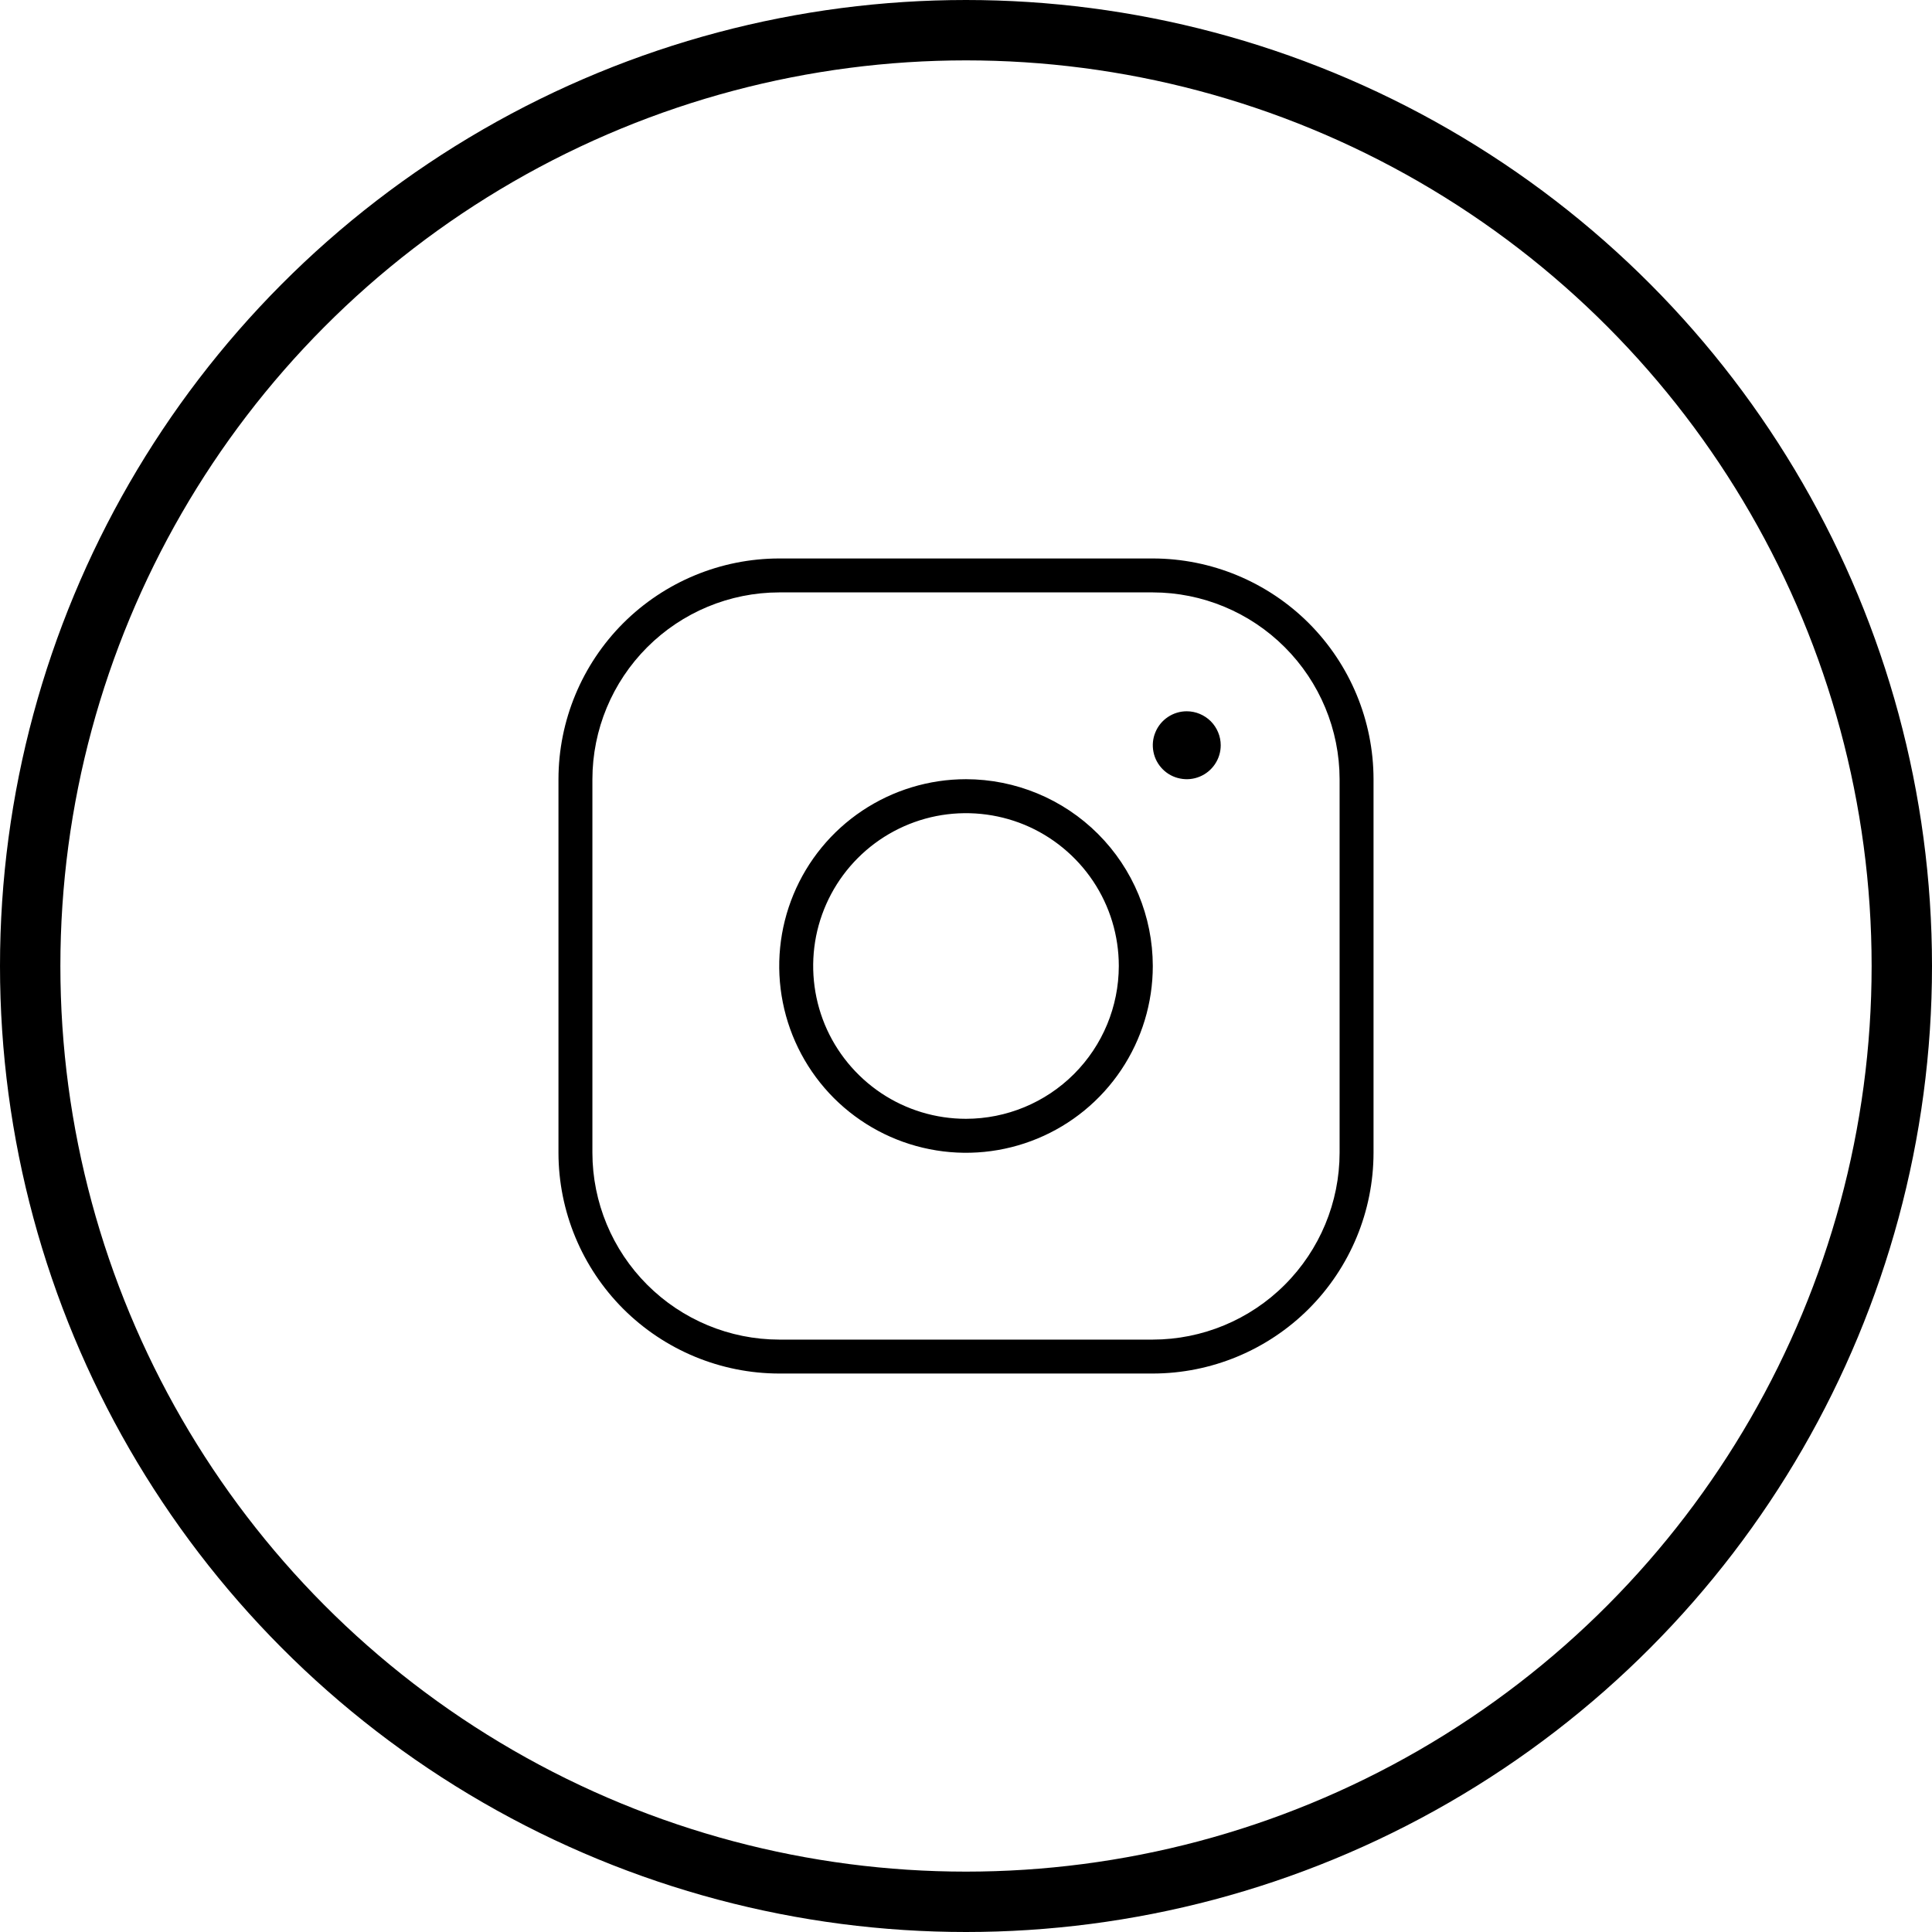
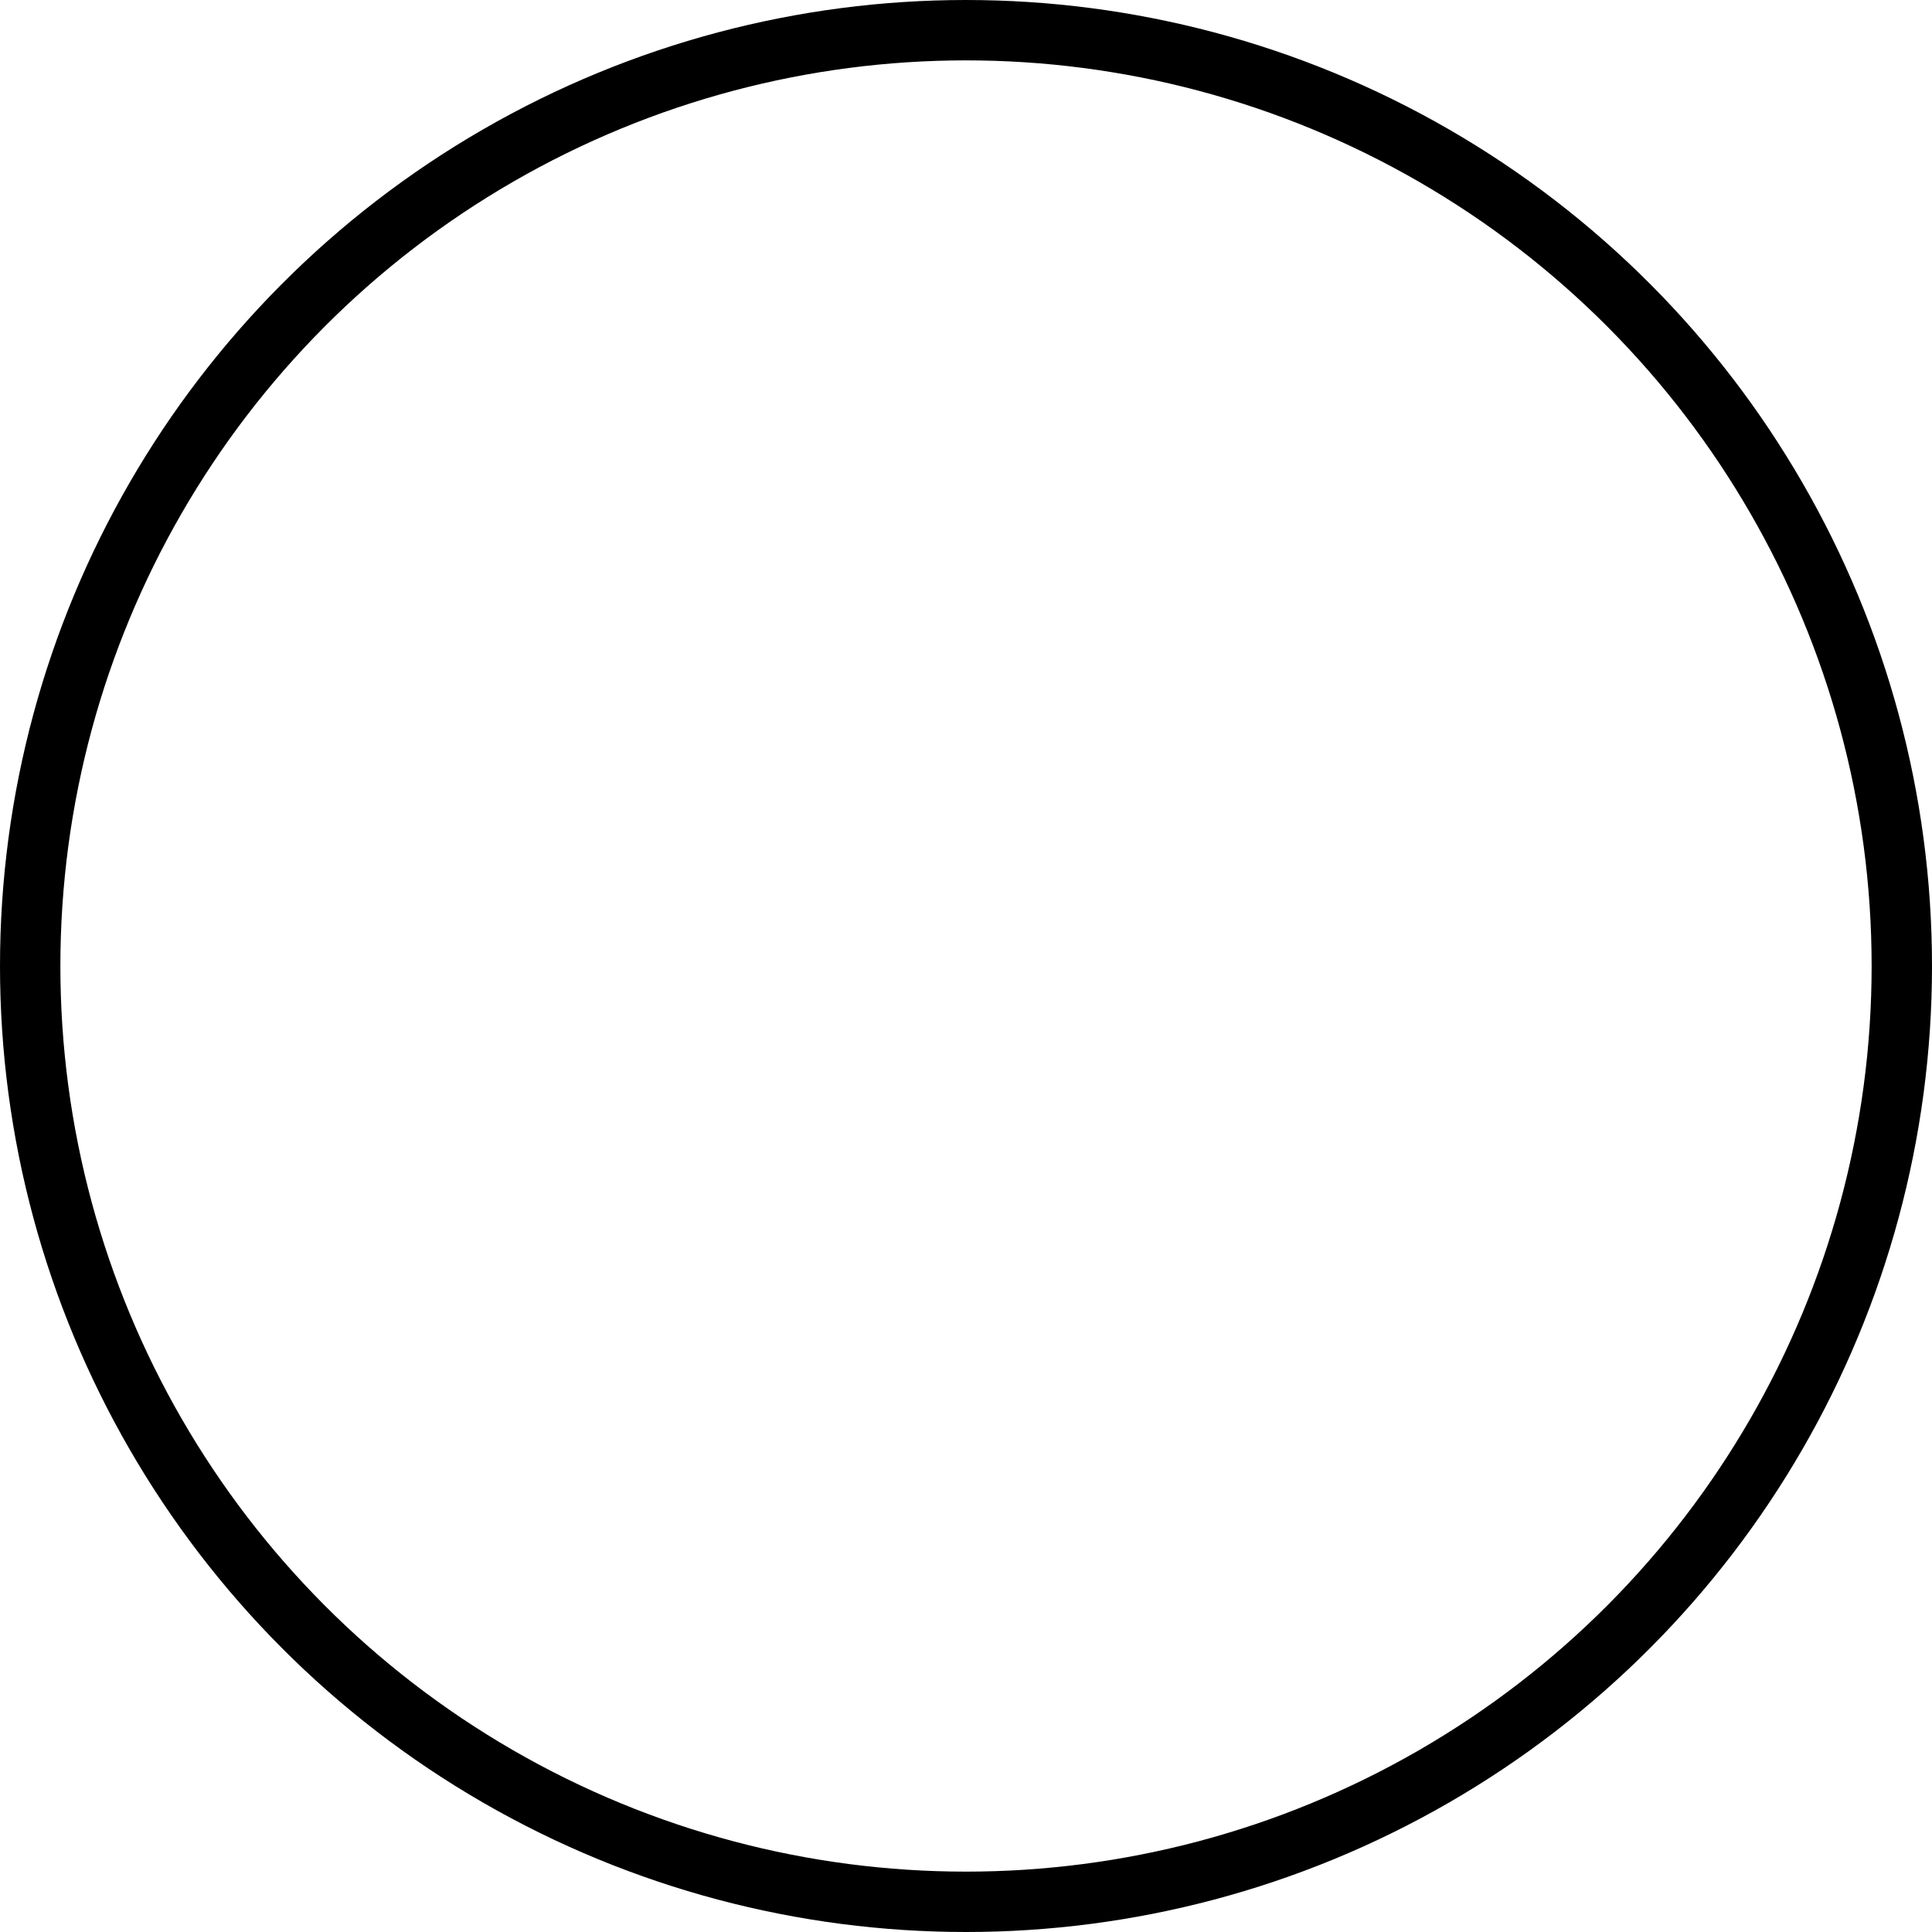
<svg xmlns="http://www.w3.org/2000/svg" width="32" height="32" viewBox="0 0 32 32" fill="none">
  <circle cx="16" cy="16" r="15.5" stroke="black" />
-   <path d="M16 12.906C15.388 12.906 14.79 13.088 14.281 13.428C13.772 13.768 13.376 14.251 13.142 14.816C12.908 15.381 12.846 16.003 12.966 16.604C13.085 17.204 13.38 17.755 13.812 18.188C14.245 18.62 14.796 18.915 15.396 19.034C15.997 19.154 16.619 19.092 17.184 18.858C17.749 18.624 18.232 18.228 18.572 17.719C18.912 17.21 19.094 16.612 19.094 16C19.093 15.18 18.767 14.393 18.187 13.813C17.607 13.233 16.82 12.907 16 12.906ZM16 18.531C15.499 18.531 15.01 18.383 14.594 18.105C14.178 17.826 13.853 17.431 13.661 16.969C13.47 16.506 13.42 15.997 13.517 15.506C13.615 15.015 13.856 14.564 14.21 14.21C14.564 13.856 15.015 13.615 15.506 13.517C15.997 13.42 16.506 13.47 16.969 13.661C17.431 13.853 17.826 14.178 18.105 14.594C18.383 15.01 18.531 15.499 18.531 16C18.53 16.671 18.264 17.314 17.789 17.789C17.314 18.264 16.671 18.53 16 18.531ZM19.094 9.25H12.906C11.937 9.251 11.008 9.637 10.322 10.322C9.637 11.008 9.251 11.937 9.25 12.906V19.094C9.251 20.063 9.637 20.992 10.322 21.678C11.008 22.363 11.937 22.749 12.906 22.75H19.094C20.063 22.749 20.992 22.363 21.678 21.678C22.363 20.992 22.749 20.063 22.75 19.094V12.906C22.749 11.937 22.363 11.008 21.678 10.322C20.992 9.637 20.063 9.251 19.094 9.25ZM22.188 19.094C22.187 19.914 21.86 20.7 21.28 21.28C20.7 21.86 19.914 22.187 19.094 22.188H12.906C12.086 22.187 11.3 21.86 10.72 21.28C10.14 20.7 9.813 19.914 9.812 19.094V12.906C9.813 12.086 10.14 11.3 10.72 10.72C11.3 10.14 12.086 9.813 12.906 9.812H19.094C19.914 9.813 20.7 10.14 21.28 10.72C21.86 11.3 22.187 12.086 22.188 12.906V19.094ZM20.219 12.344C20.219 12.455 20.186 12.564 20.124 12.656C20.062 12.749 19.974 12.821 19.872 12.863C19.769 12.906 19.656 12.917 19.547 12.895C19.437 12.874 19.337 12.82 19.259 12.742C19.18 12.663 19.126 12.563 19.105 12.454C19.083 12.344 19.094 12.231 19.137 12.129C19.179 12.026 19.251 11.938 19.344 11.876C19.436 11.814 19.545 11.781 19.656 11.781C19.805 11.781 19.948 11.841 20.054 11.946C20.159 12.052 20.219 12.195 20.219 12.344Z" fill="black" />
</svg>